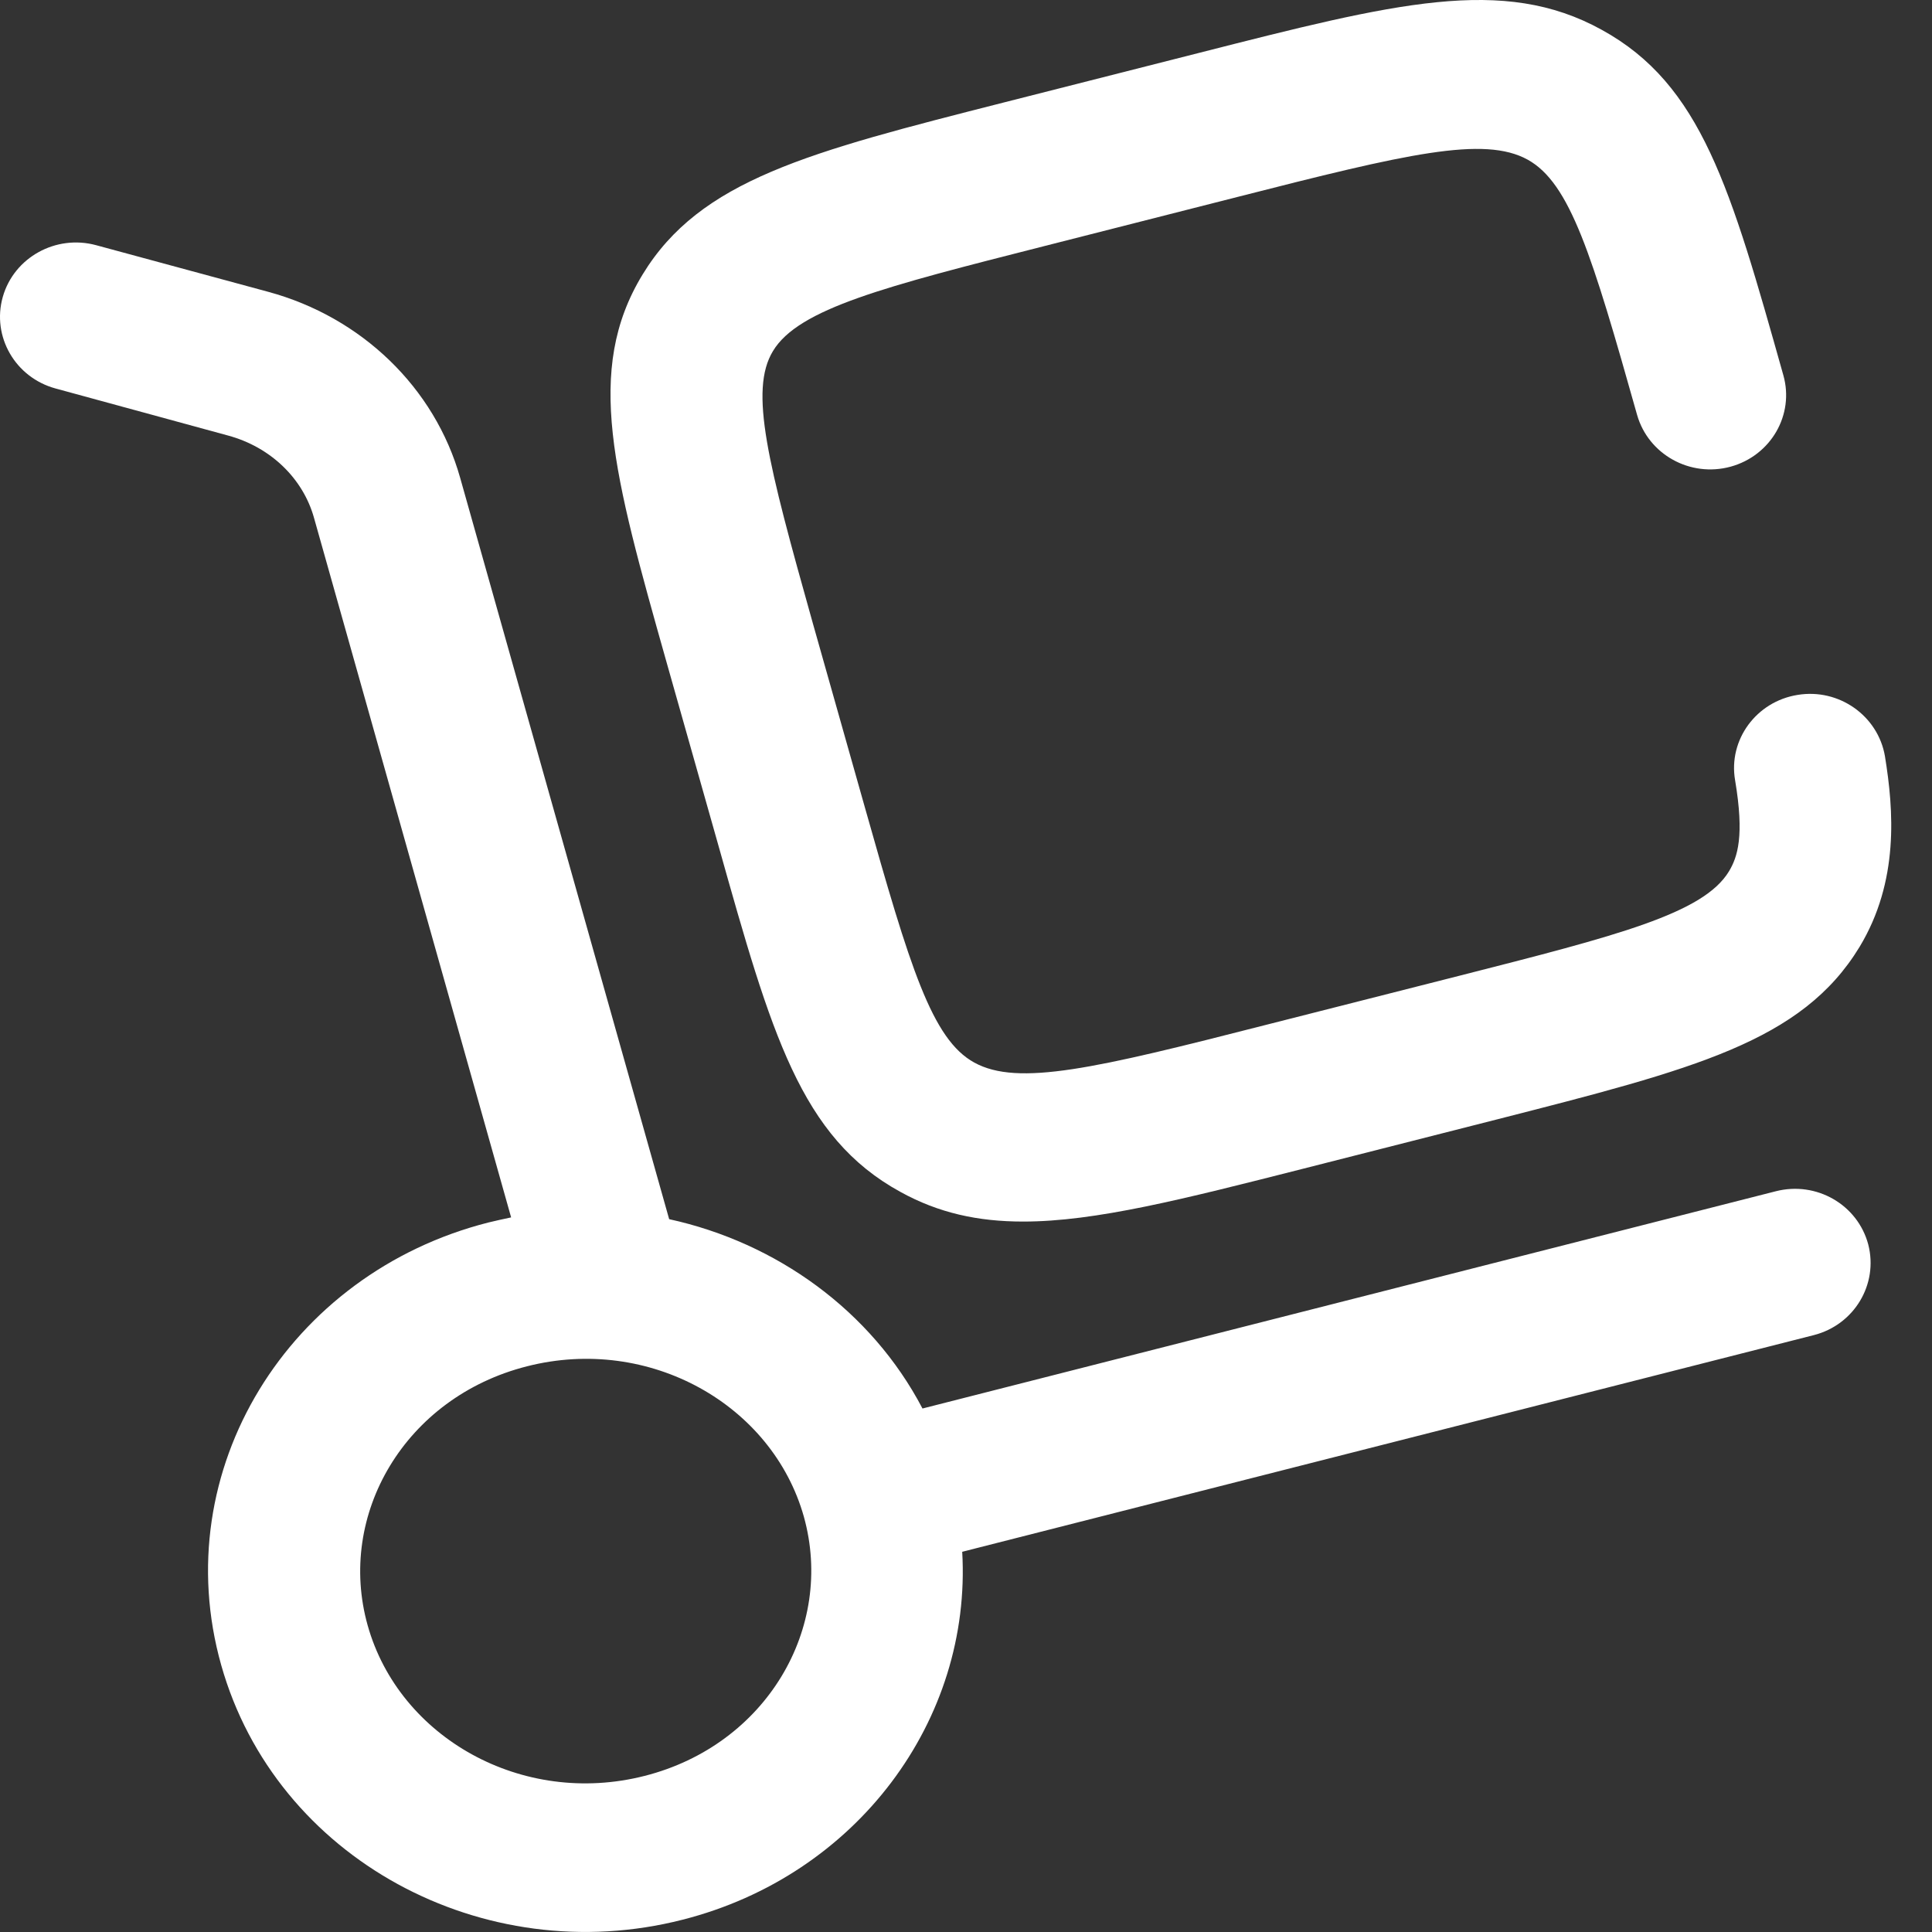
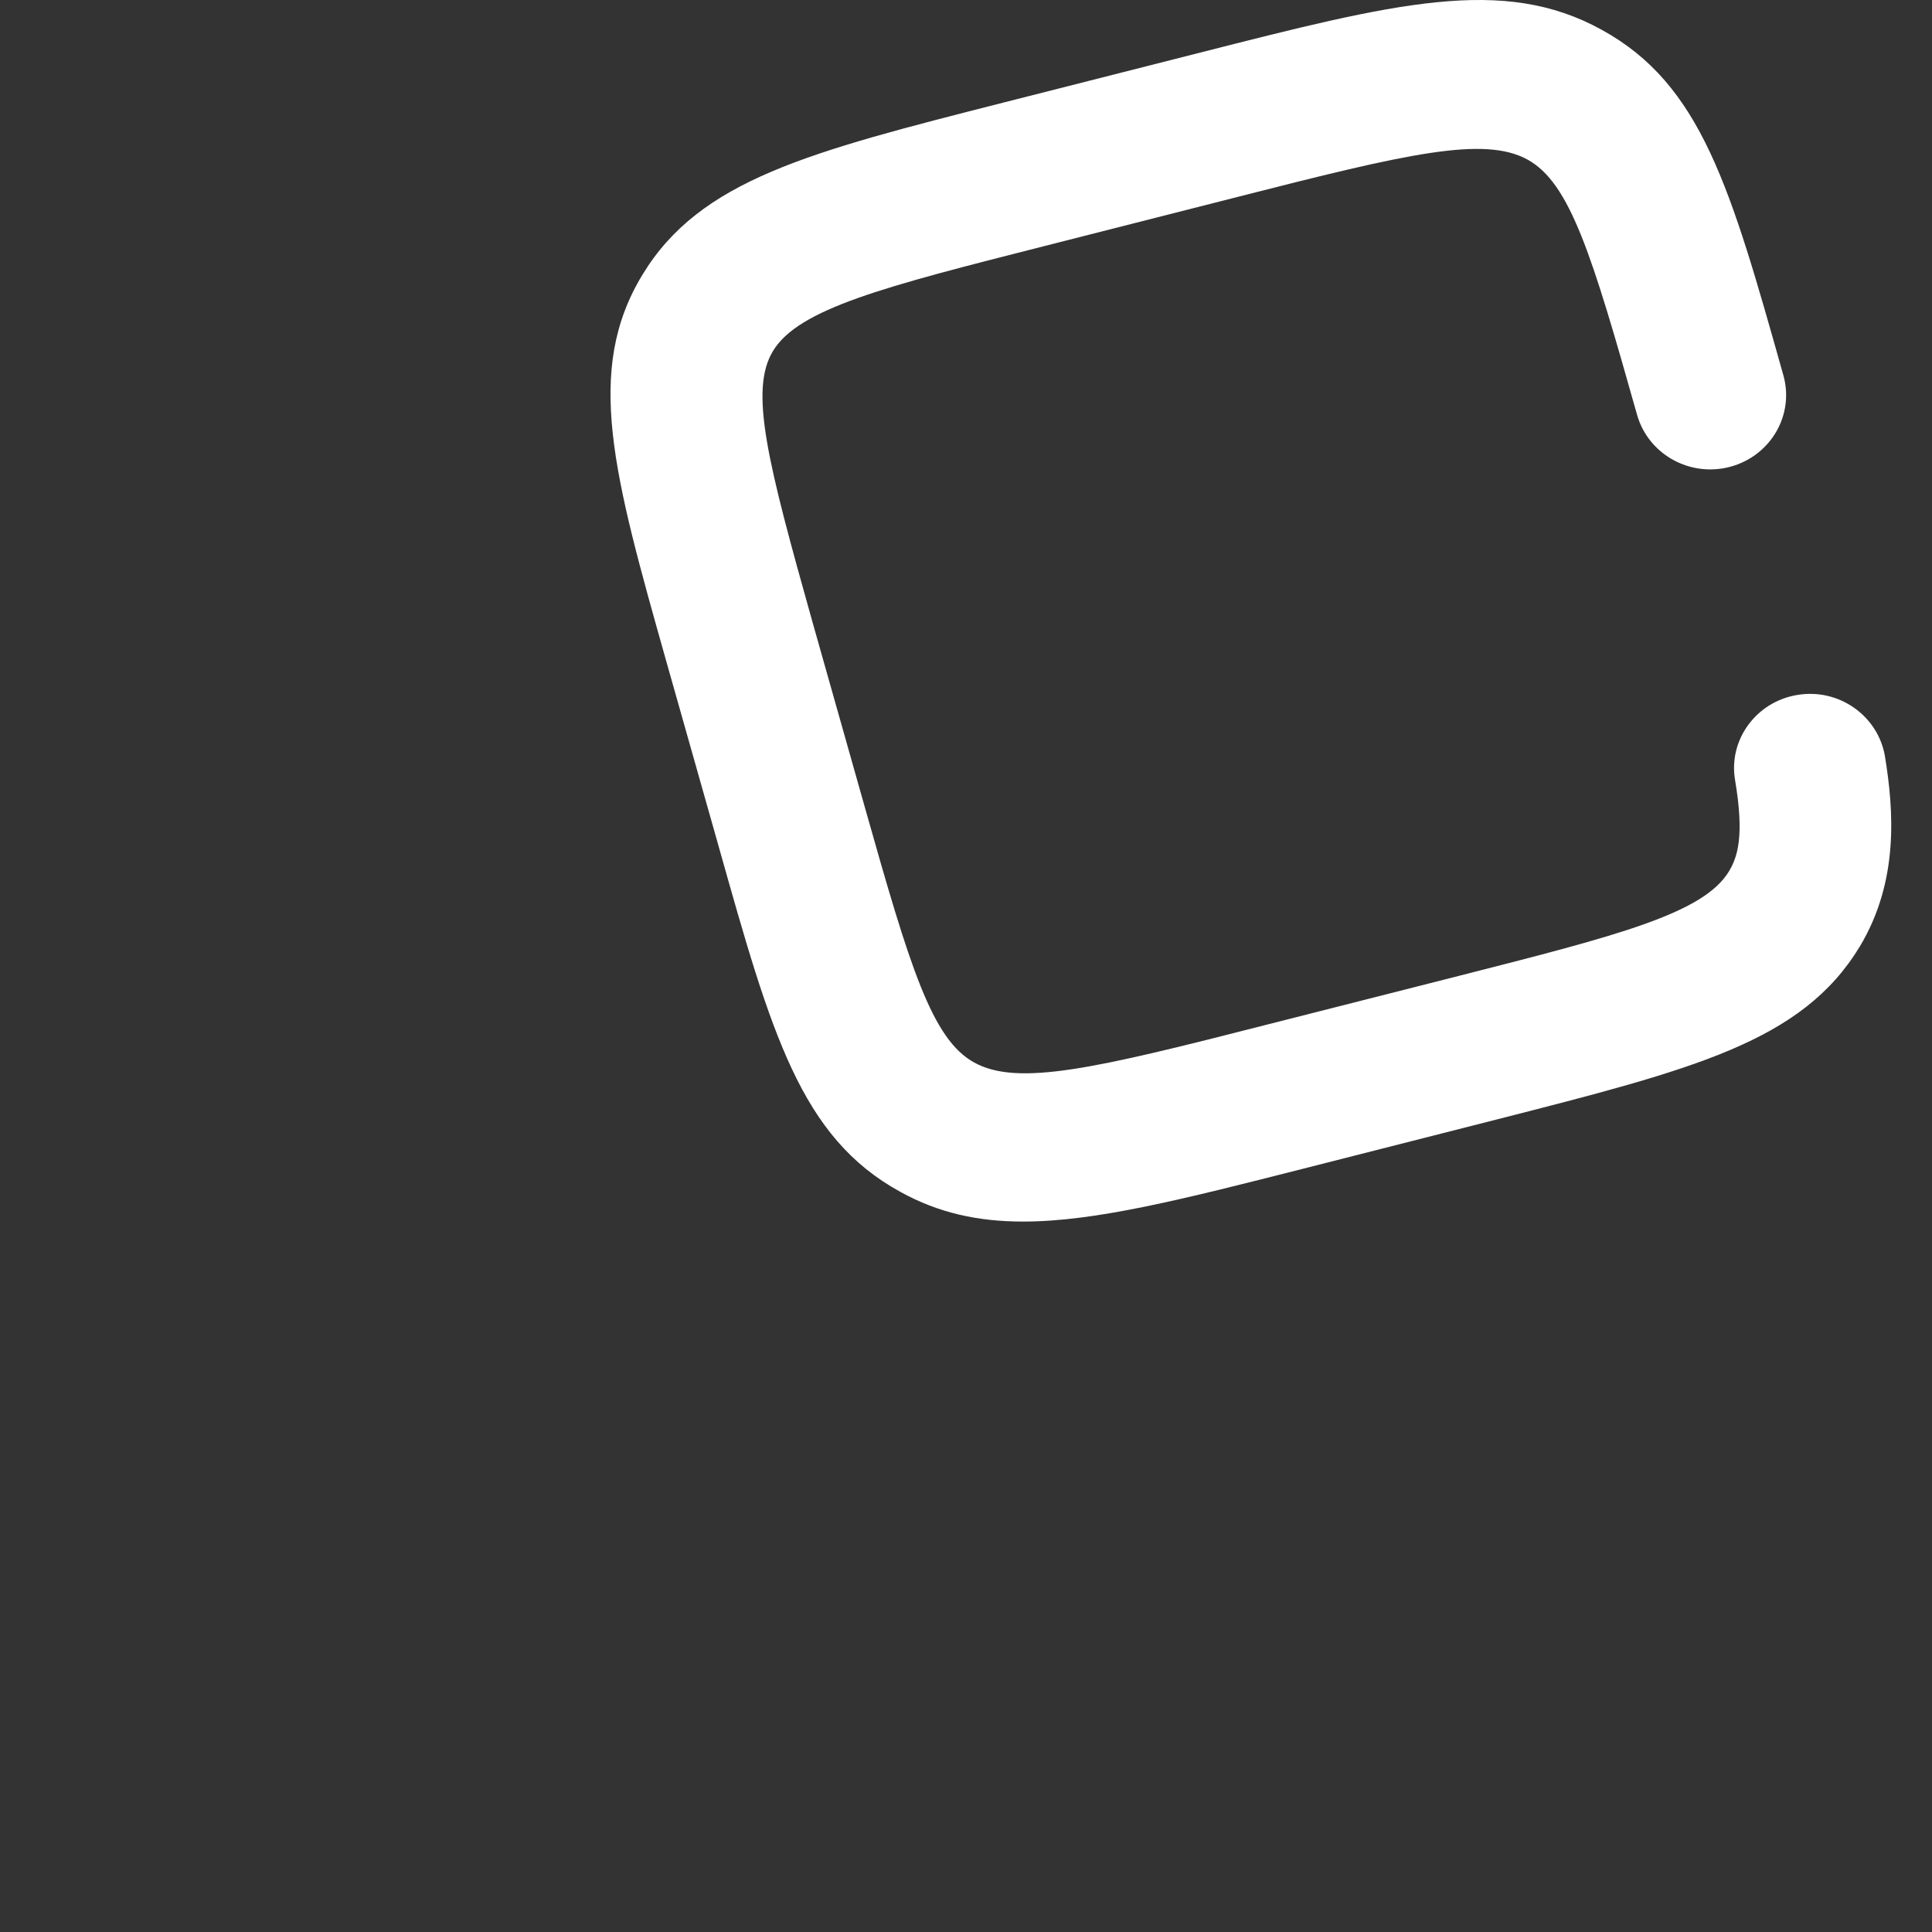
<svg xmlns="http://www.w3.org/2000/svg" width="25" height="25" viewBox="0 0 25 25" fill="none">
  <rect x="0" y="0" width="25" height="25" fill="#333333" stroke="none" />
-   <path d="M24.175 16.103C24.038 15.588 23.504 15.28 22.978 15.415L11.937 18.226C11.274 16.961 10.049 16.08 8.659 15.776L5.955 6.185C5.625 5.012 4.675 4.104 3.474 3.777L1.245 3.173C0.723 3.031 0.181 3.331 0.036 3.842C-0.109 4.354 0.197 4.885 0.719 5.027L2.948 5.635C3.506 5.785 3.922 6.196 4.063 6.7L6.614 15.753C6.516 15.773 6.418 15.796 6.32 15.819C3.733 16.476 2.152 19.026 2.862 21.545C3.569 24.053 6.257 25.499 8.832 24.841C11.089 24.268 12.577 22.257 12.451 20.08L23.472 17.276C23.994 17.142 24.308 16.619 24.175 16.103ZM8.341 22.98C6.756 23.384 5.166 22.484 4.758 21.034C4.354 19.599 5.241 18.08 6.819 17.68C8.404 17.276 9.994 18.176 10.402 19.626C10.803 21.065 9.915 22.58 8.341 22.98Z" fill="white" />
  <path d="M24.062 12.254C23.316 13.48 21.919 13.834 19.375 14.484L16.863 15.123C15.305 15.519 14.174 15.807 13.24 15.807C12.655 15.807 12.145 15.696 11.651 15.423C10.359 14.715 9.982 13.377 9.3 10.954L8.624 8.565C7.938 6.135 7.561 4.792 8.314 3.554C9.06 2.327 10.457 1.97 13.001 1.323L15.513 0.685C18.052 0.039 19.45 -0.319 20.725 0.385C22.017 1.093 22.393 2.427 23.076 4.854C23.222 5.366 22.916 5.896 22.393 6.039C21.871 6.181 21.33 5.881 21.184 5.369C20.6 3.296 20.317 2.37 19.768 2.066C19.202 1.754 18.205 1.989 16.007 2.55L13.495 3.189C11.454 3.708 10.332 3.993 10.002 4.543C9.692 5.054 9.935 5.989 10.516 8.058L11.191 10.446C11.776 12.519 12.059 13.45 12.608 13.75C13.174 14.061 14.171 13.827 16.369 13.265L18.881 12.627C20.922 12.107 22.044 11.823 22.374 11.273C22.484 11.088 22.574 10.819 22.452 10.096C22.362 9.573 22.727 9.077 23.261 8.992C23.795 8.904 24.301 9.261 24.391 9.785C24.505 10.485 24.576 11.404 24.062 12.254Z" fill="white" />
</svg>